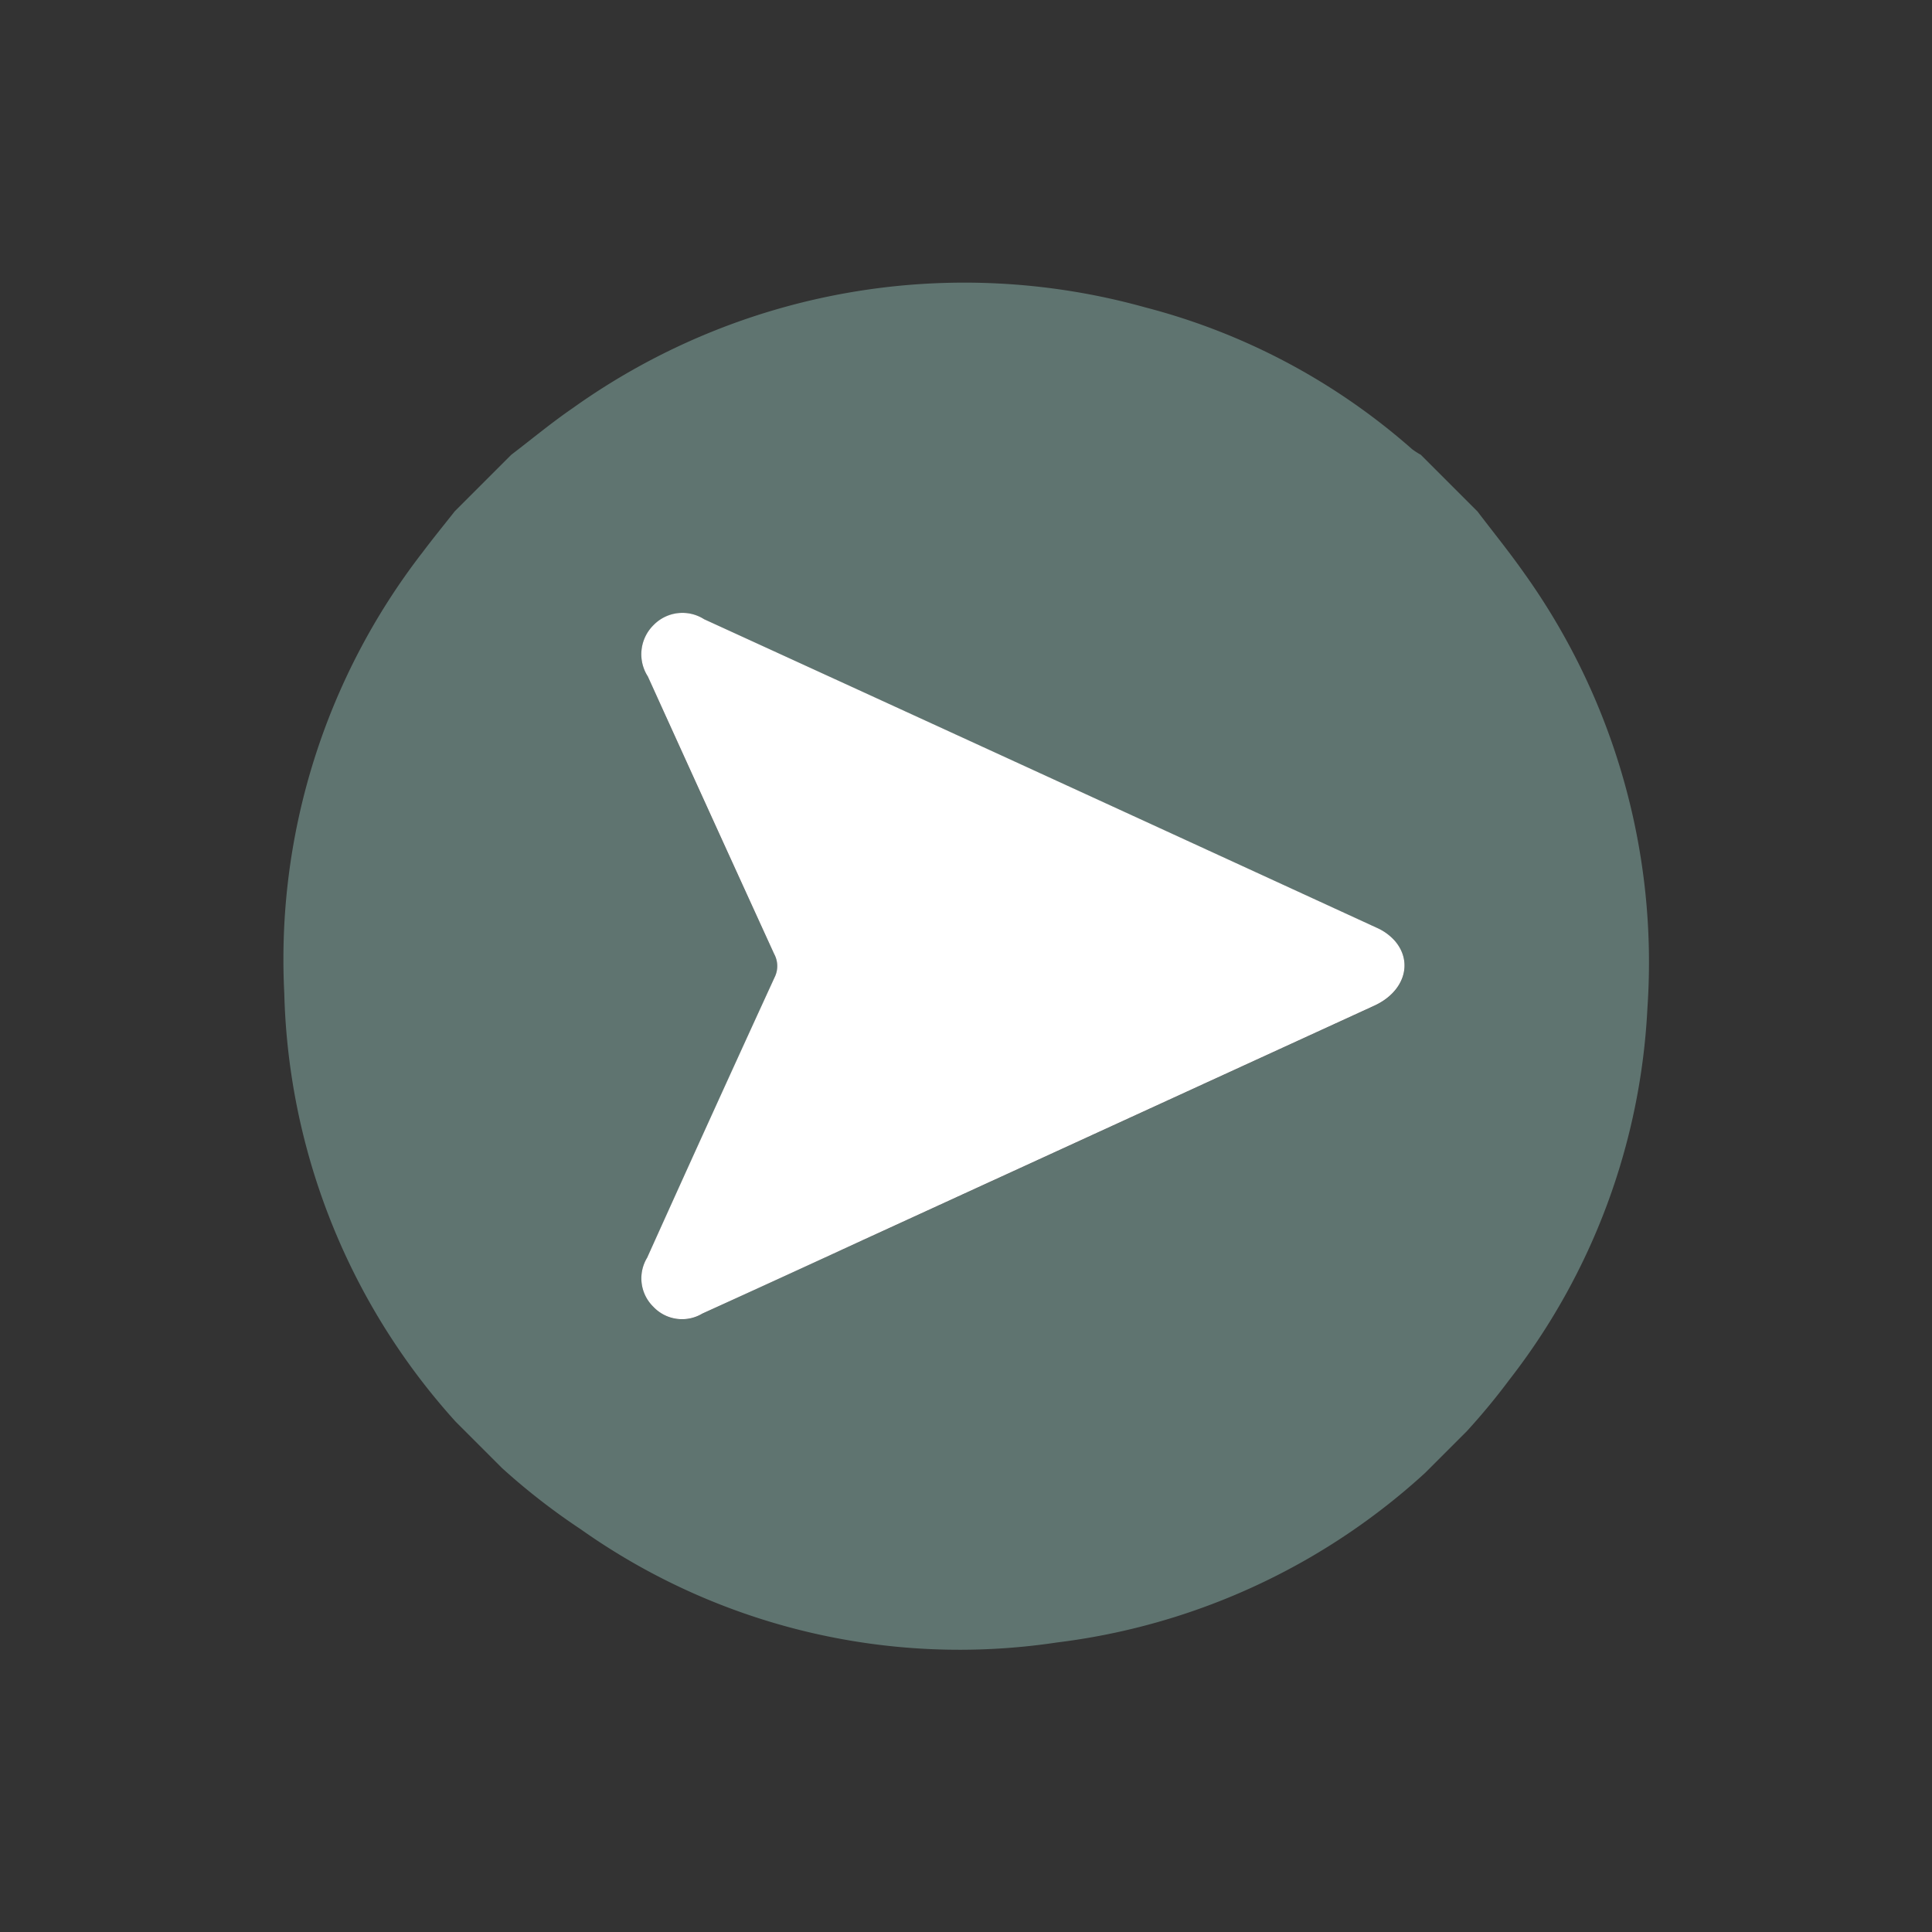
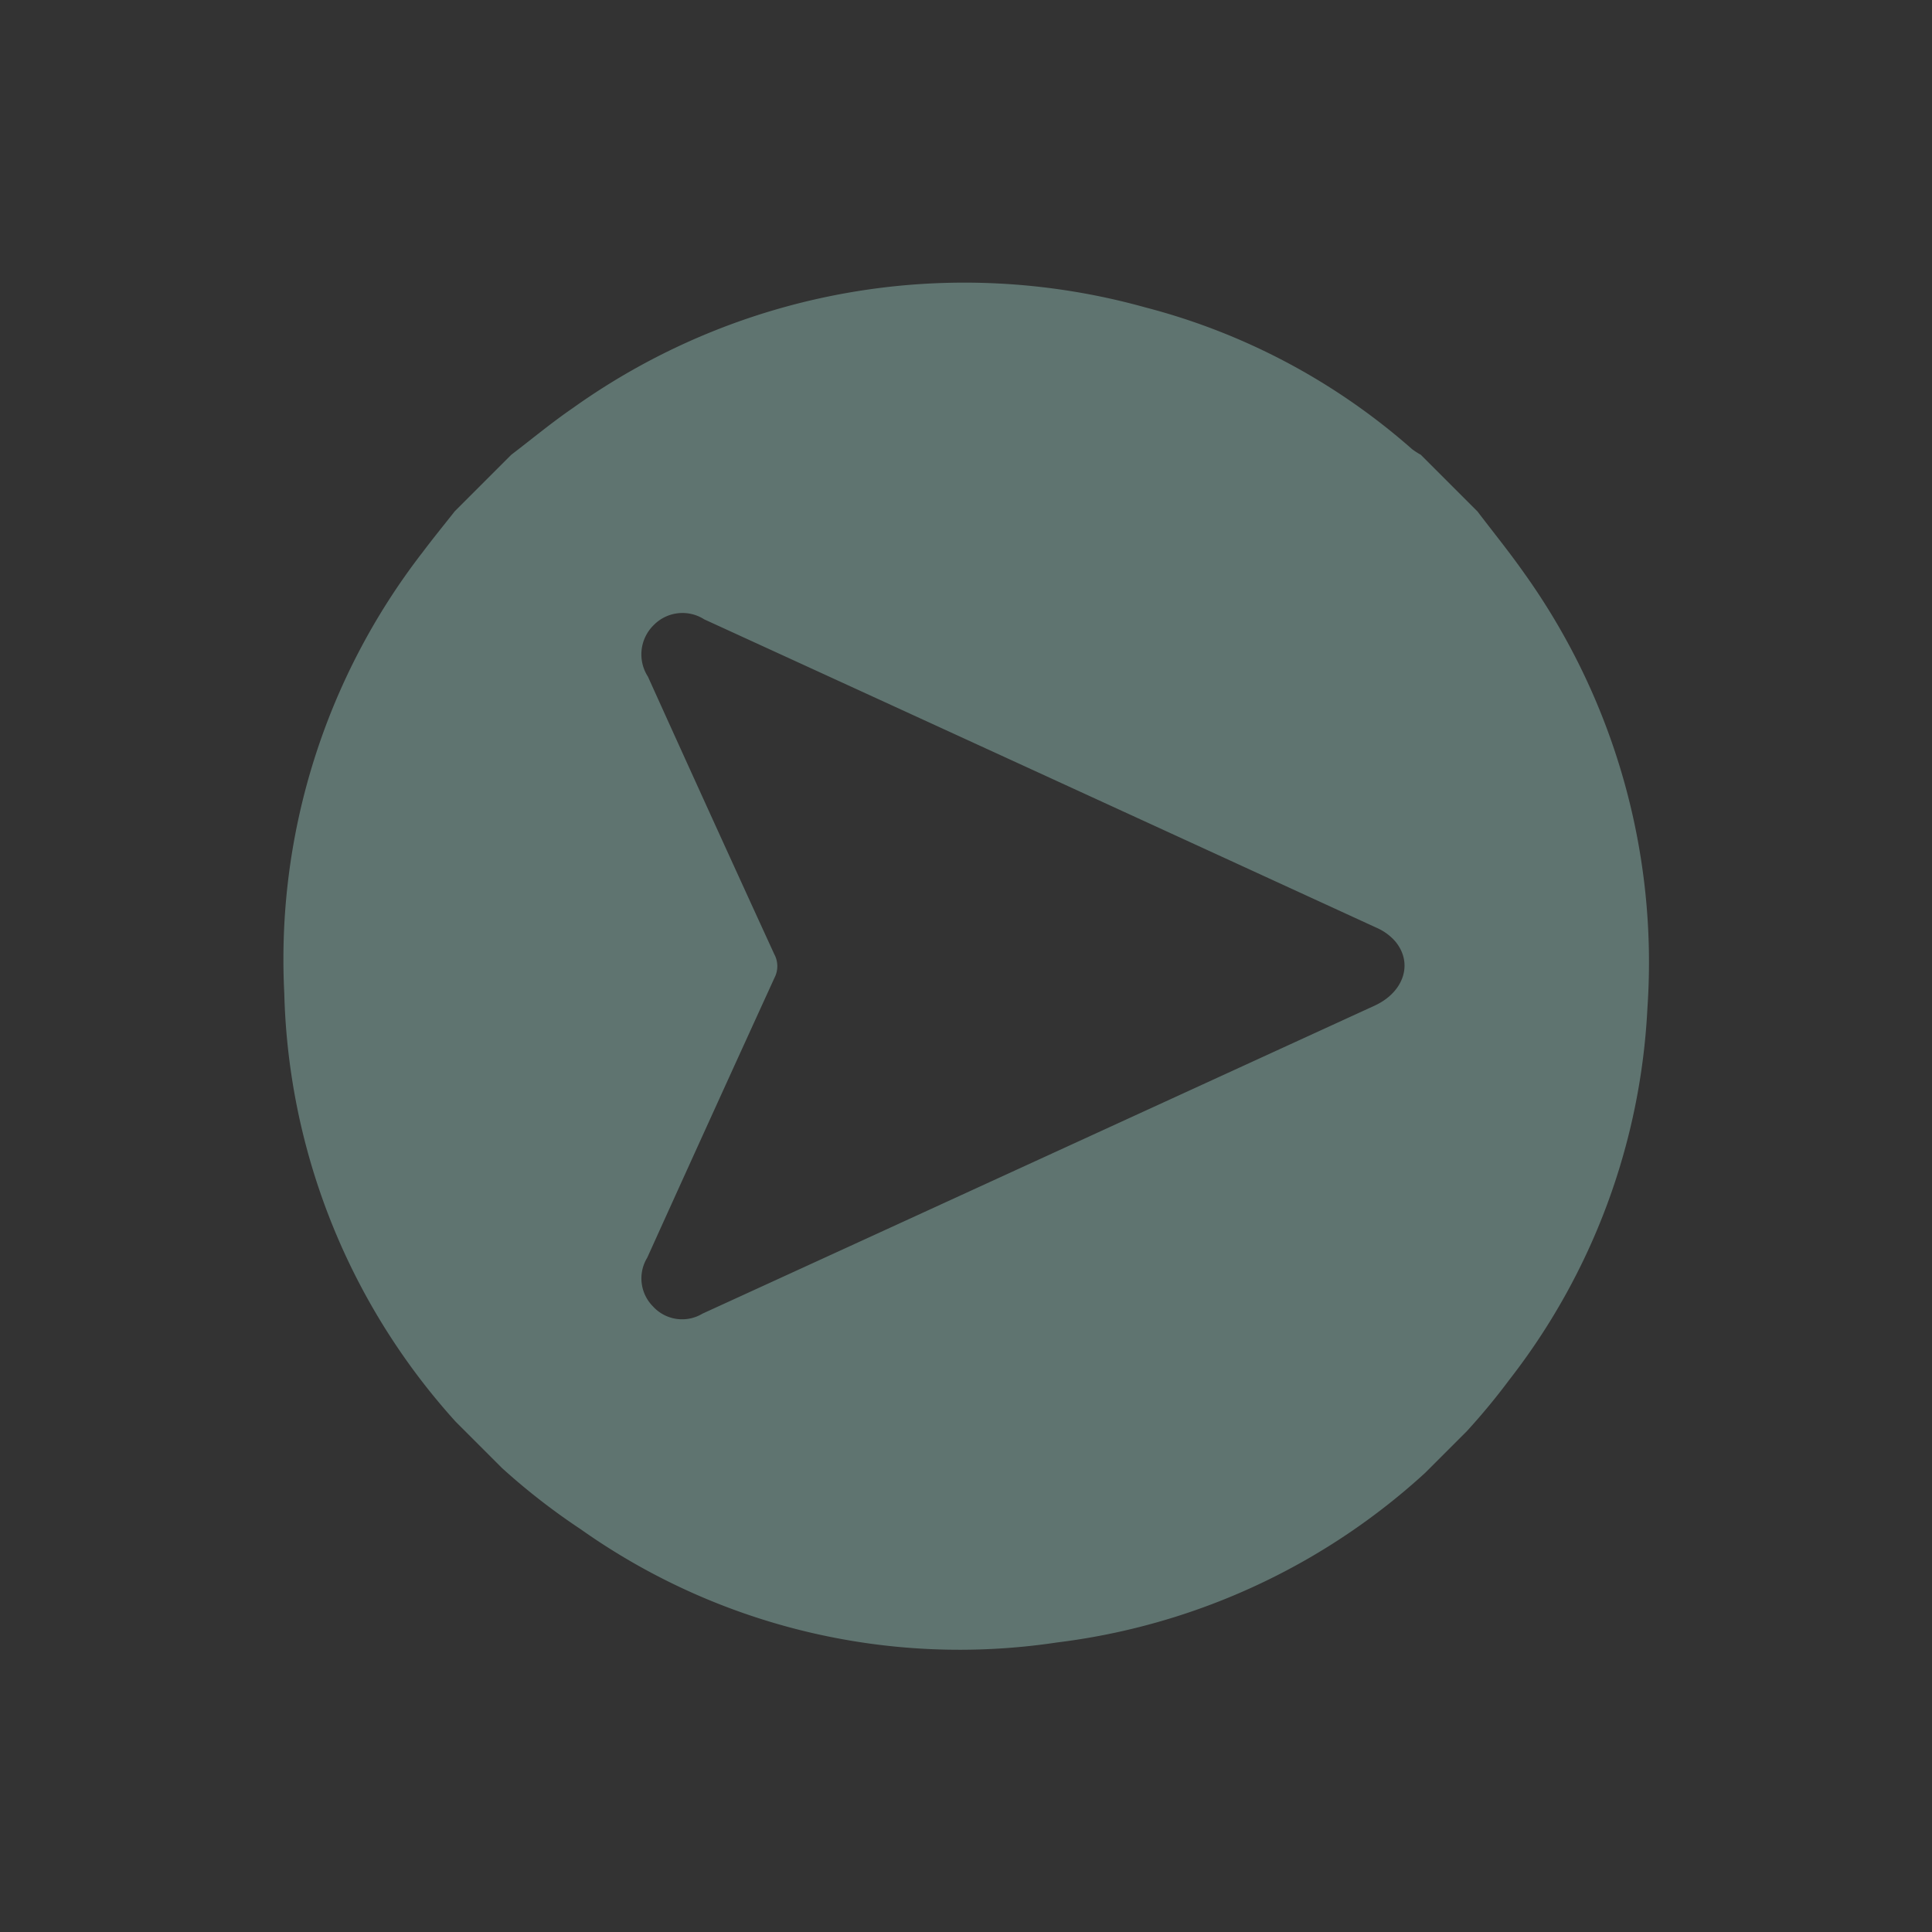
<svg xmlns="http://www.w3.org/2000/svg" width="51.334" height="51.334" viewBox="0 0 51.334 51.334">
  <rect x="0" y="0" width="51.334" height="51.334" fill="#333333" stroke="none" />
  <defs>
    <clipPath id="clip-path">
      <rect id="Rectangle_33" data-name="Rectangle 33" width="36.298" height="36.3" fill="#f8d619" />
    </clipPath>
  </defs>
  <g id="Group_271" data-name="Group 271" transform="translate(-29.332) rotate(45)">
    <g id="Group_50" data-name="Group 50" transform="translate(38.891 -38.891)" clip-path="url(#clip-path)">
      <path id="Path_170" data-name="Path 170" d="M19.215,0H17.088a1.937,1.937,0,0,1-.273.059A17.264,17.264,0,0,0,9.139,2.41,17.9,17.9,0,0,0,.278,15.06C.153,15.73.091,16.412,0,17.088v2.127c.055.456.1.913.165,1.367A17.663,17.663,0,0,0,5.853,31.471a17.623,17.623,0,0,0,15.641,4.5A17.419,17.419,0,0,0,32.57,29.147a17.68,17.68,0,0,0,3.56-13.437,17.47,17.47,0,0,0-4.392-9.576A17.781,17.781,0,0,0,21.245.28C20.573.163,19.892.092,19.215,0m-.536,30.427a1.055,1.055,0,0,1-1.039-.807Q16.2,25.8,14.771,21.967a.669.669,0,0,0-.448-.437q-3.8-1.411-7.589-2.841a1.089,1.089,0,0,1-.858-1.079,1.07,1.07,0,0,1,.84-1.054q9.22-3.426,18.444-6.844a1.4,1.4,0,0,1,.586-.09c.757.066,1.124.792.823,1.6q-2.6,7-5.2,14-.82,2.206-1.64,4.411a1.048,1.048,0,0,1-1.047.795" fill="#5f7470" />
-       <path id="Path_171" data-name="Path 171" d="M95.511,156.2a1.048,1.048,0,0,0,1.047-.795q.825-2.2,1.64-4.411,2.6-7,5.2-14c.3-.81-.066-1.536-.823-1.6a1.4,1.4,0,0,0-.586.09q-9.225,3.415-18.444,6.844a1.07,1.07,0,0,0-.84,1.054,1.089,1.089,0,0,0,.858,1.079q3.792,1.426,7.589,2.841a.67.67,0,0,1,.448.437q1.423,3.831,2.87,7.654a1.056,1.056,0,0,0,1.039.807m5.126-17.931-5.118,13.78c-.072-.175-.124-.291-.169-.41-.663-1.767-1.329-3.532-1.985-5.3a1.251,1.251,0,0,0-.793-.793c-.942-.342-1.878-.7-2.816-1.054l-2.915-1.1,13.8-5.125" transform="translate(-76.832 -125.773)" fill="#fff" />
-       <path id="Path_172" data-name="Path 172" d="M159.814,175.891l-18.927,7.031,4,1.5c1.287.484,2.571.976,3.863,1.446a1.716,1.716,0,0,1,1.088,1.088c.9,2.427,1.813,4.85,2.723,7.273.061.163.133.323.232.563l7.021-18.9" transform="translate(-134.076 -165.32)" fill="#fff" />
    </g>
  </g>
</svg>